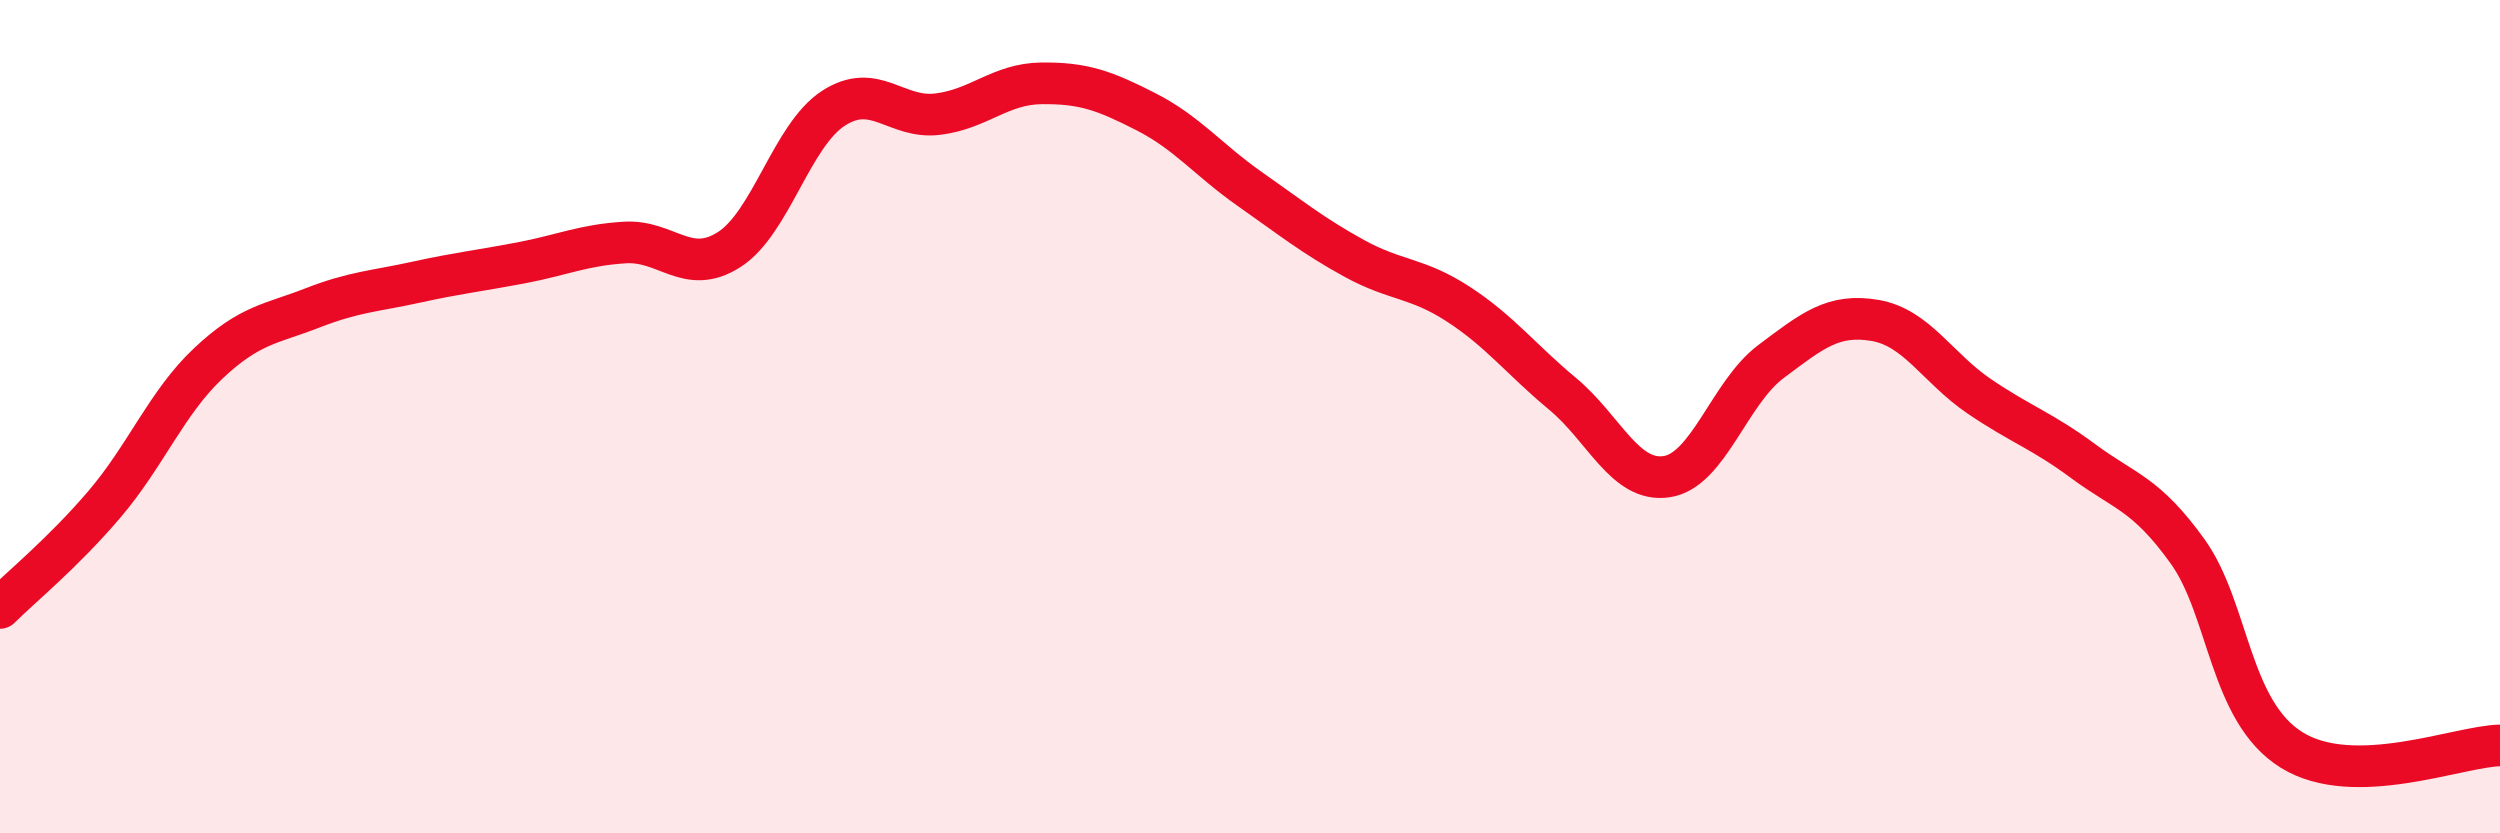
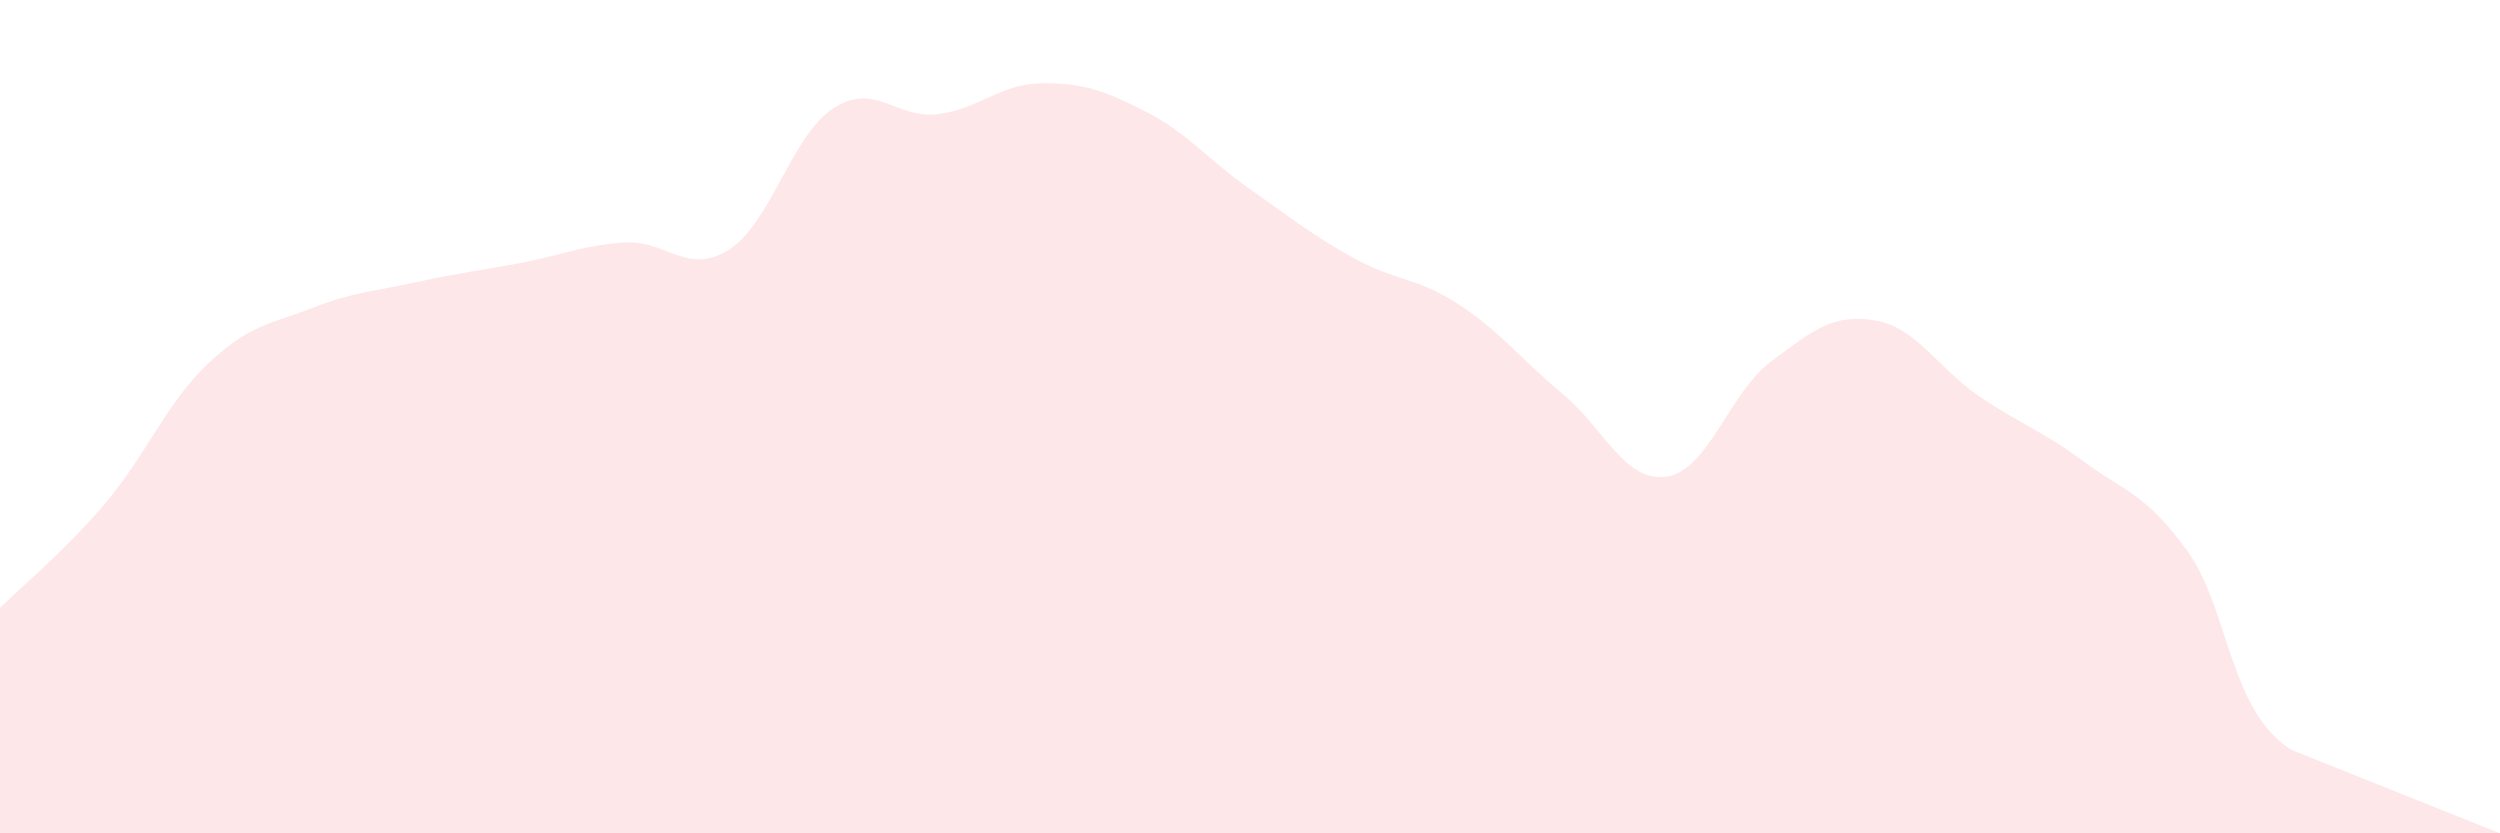
<svg xmlns="http://www.w3.org/2000/svg" width="60" height="20" viewBox="0 0 60 20">
-   <path d="M 0,14.59 C 0.5,14.09 1.5,13.28 2.5,12.11 C 3.5,10.94 4,9.66 5,8.72 C 6,7.78 6.5,7.78 7.5,7.39 C 8.5,7 9,6.99 10,6.77 C 11,6.55 11.5,6.5 12.5,6.31 C 13.5,6.12 14,5.88 15,5.82 C 16,5.76 16.5,6.63 17.5,5.99 C 18.5,5.35 19,3.25 20,2.6 C 21,1.95 21.5,2.86 22.5,2.74 C 23.5,2.62 24,2.01 25,2 C 26,1.99 26.5,2.17 27.5,2.68 C 28.5,3.19 29,3.84 30,4.54 C 31,5.24 31.5,5.65 32.5,6.2 C 33.5,6.75 34,6.65 35,7.3 C 36,7.95 36.5,8.62 37.5,9.45 C 38.5,10.28 39,11.59 40,11.44 C 41,11.29 41.5,9.43 42.5,8.68 C 43.5,7.93 44,7.52 45,7.69 C 46,7.86 46.5,8.83 47.5,9.51 C 48.5,10.19 49,10.33 50,11.07 C 51,11.81 51.5,11.84 52.5,13.23 C 53.5,14.62 53.5,17.07 55,18 C 56.5,18.93 59,17.91 60,17.89L60 20L0 20Z" fill="#EB0A25" opacity="0.1" stroke-linecap="round" stroke-linejoin="round" />
-   <path d="M 0,14.59 C 0.5,14.09 1.5,13.28 2.5,12.11 C 3.5,10.94 4,9.66 5,8.72 C 6,7.78 6.5,7.78 7.5,7.39 C 8.5,7 9,6.99 10,6.77 C 11,6.55 11.5,6.5 12.5,6.31 C 13.5,6.12 14,5.88 15,5.82 C 16,5.76 16.5,6.63 17.5,5.99 C 18.5,5.35 19,3.25 20,2.6 C 21,1.95 21.5,2.86 22.5,2.74 C 23.5,2.62 24,2.01 25,2 C 26,1.99 26.5,2.17 27.5,2.68 C 28.5,3.19 29,3.84 30,4.54 C 31,5.24 31.5,5.65 32.5,6.2 C 33.5,6.75 34,6.65 35,7.3 C 36,7.95 36.5,8.62 37.5,9.45 C 38.5,10.28 39,11.59 40,11.44 C 41,11.29 41.5,9.43 42.5,8.68 C 43.5,7.93 44,7.52 45,7.69 C 46,7.86 46.5,8.83 47.5,9.51 C 48.5,10.19 49,10.33 50,11.07 C 51,11.81 51.5,11.84 52.5,13.23 C 53.5,14.62 53.5,17.07 55,18 C 56.5,18.93 59,17.91 60,17.89" stroke="#EB0A25" stroke-width="1" fill="none" stroke-linecap="round" stroke-linejoin="round" />
+   <path d="M 0,14.59 C 0.5,14.09 1.5,13.28 2.5,12.11 C 3.5,10.94 4,9.66 5,8.72 C 6,7.78 6.5,7.78 7.5,7.39 C 8.5,7 9,6.99 10,6.77 C 11,6.55 11.5,6.5 12.5,6.31 C 13.5,6.12 14,5.88 15,5.82 C 16,5.76 16.5,6.63 17.5,5.99 C 18.5,5.35 19,3.25 20,2.6 C 21,1.95 21.5,2.86 22.5,2.74 C 23.5,2.62 24,2.01 25,2 C 26,1.99 26.5,2.17 27.5,2.68 C 28.5,3.19 29,3.84 30,4.54 C 31,5.24 31.5,5.65 32.5,6.2 C 33.5,6.75 34,6.65 35,7.3 C 36,7.95 36.5,8.62 37.5,9.45 C 38.5,10.28 39,11.59 40,11.44 C 41,11.29 41.5,9.43 42.5,8.68 C 43.5,7.93 44,7.52 45,7.69 C 46,7.86 46.5,8.83 47.5,9.51 C 48.5,10.19 49,10.33 50,11.07 C 51,11.81 51.5,11.84 52.5,13.23 C 53.5,14.62 53.5,17.07 55,18 L60 20L0 20Z" fill="#EB0A25" opacity="0.1" stroke-linecap="round" stroke-linejoin="round" />
</svg>